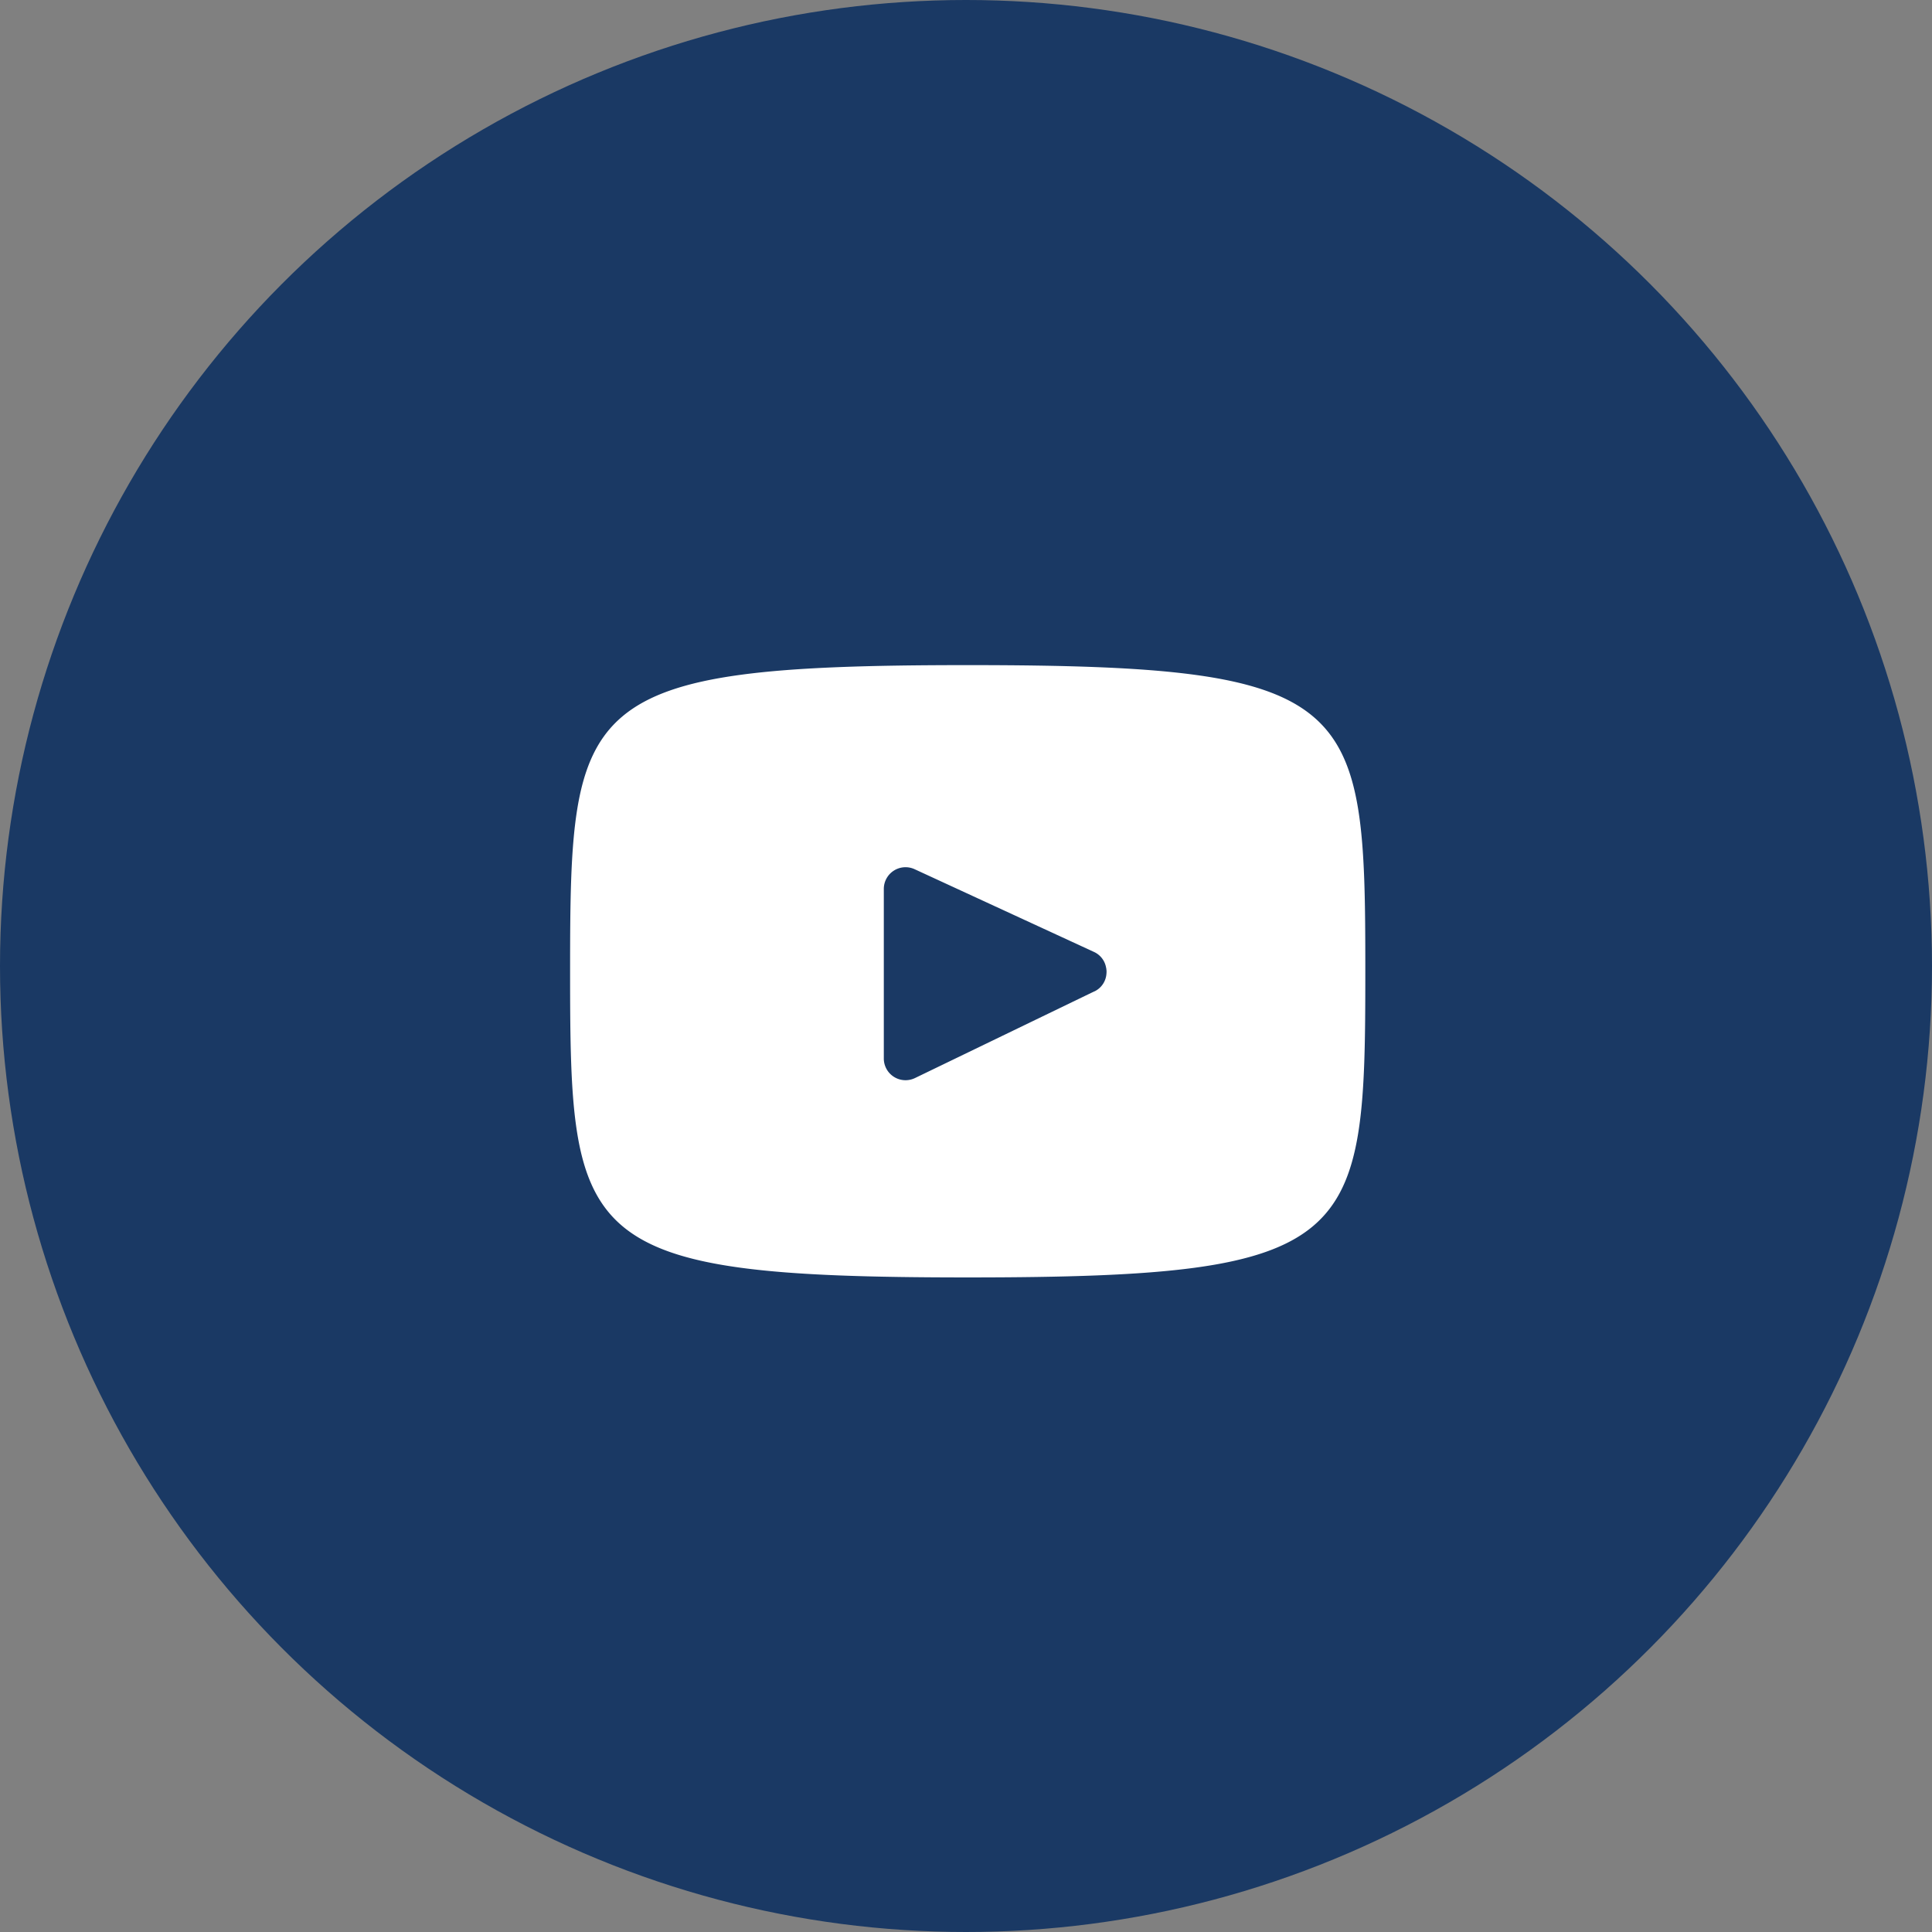
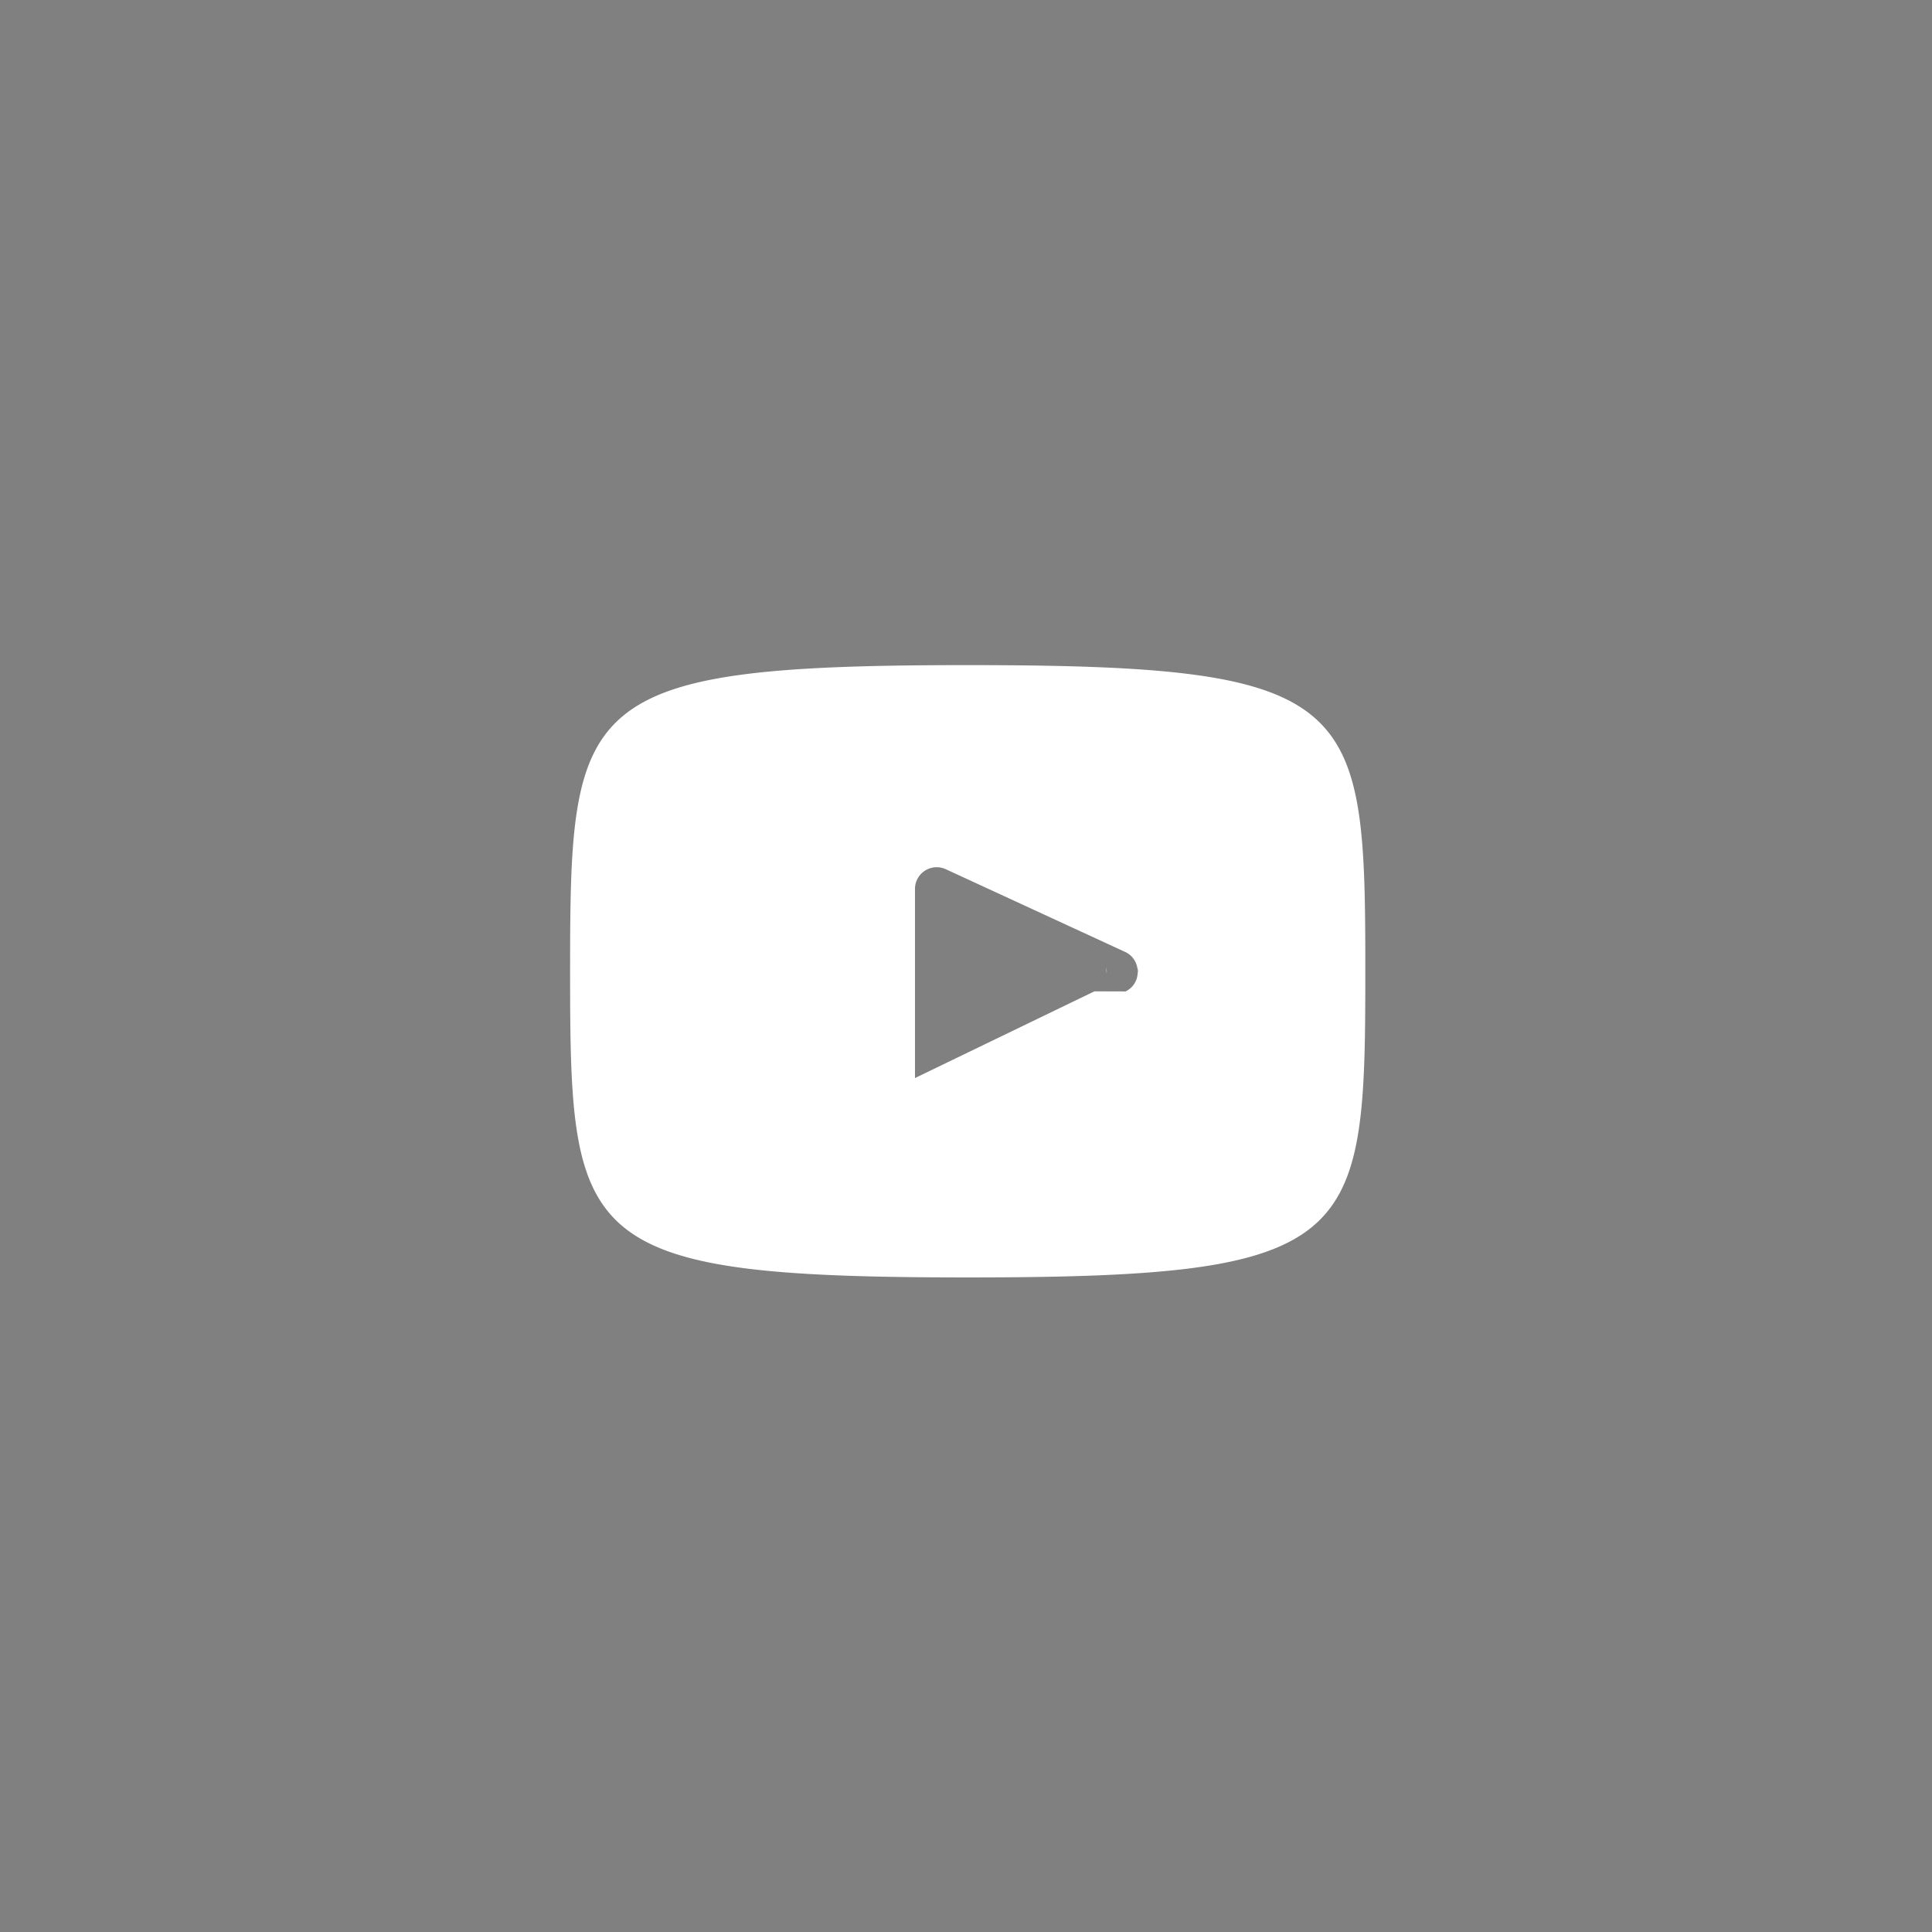
<svg xmlns="http://www.w3.org/2000/svg" width="61" height="61" viewBox="0 0 61 61">
  <rect x="0" y="0" width="61" height="61" fill="#808080" stroke="none" />
  <defs>
    <clipPath id="clip-path">
      <rect id="Rettangolo_42" data-name="Rettangolo 42" width="25.108" height="19.333" fill="#fff" />
    </clipPath>
  </defs>
  <g id="Raggruppa_17" data-name="Raggruppa 17" transform="translate(-1694 -6866)">
-     <circle id="Ellisse_3" data-name="Ellisse 3" cx="30.5" cy="30.5" r="30.5" transform="translate(1694 6866)" fill="#1a3964" />
    <g id="Raggruppa_14" data-name="Raggruppa 14" transform="translate(1712 6887)">
      <g id="Raggruppa_13" data-name="Raggruppa 13" transform="translate(0 0)" clip-path="url(#clip-path)">
        <path id="Tracciato_24" data-name="Tracciato 24" d="M28.851,16.285a.676.676,0,0,1,.011.175.286.286,0,0,0-.011-.175" transform="translate(-11.927 -6.732)" fill="#fff" />
-         <path id="Tracciato_25" data-name="Tracciato 25" d="M12.554,0C.216,0,0,1.1,0,9.666s.216,9.667,12.554,9.667,12.554-1.1,12.554-9.666S24.892,0,12.554,0m4,10.3-5.665,2.738a.686.686,0,0,1-.984-.618V7.067a.686.686,0,0,1,.973-.623l5.665,2.613a.669.669,0,0,1,.381.5.284.284,0,0,1,.011.175.67.67,0,0,1-.381.571" transform="translate(0 0)" fill="#fff" />
+         <path id="Tracciato_25" data-name="Tracciato 25" d="M12.554,0C.216,0,0,1.1,0,9.666s.216,9.667,12.554,9.667,12.554-1.1,12.554-9.666S24.892,0,12.554,0m4,10.3-5.665,2.738V7.067a.686.686,0,0,1,.973-.623l5.665,2.613a.669.669,0,0,1,.381.5.284.284,0,0,1,.011.175.67.67,0,0,1-.381.571" transform="translate(0 0)" fill="#fff" />
      </g>
    </g>
  </g>
</svg>